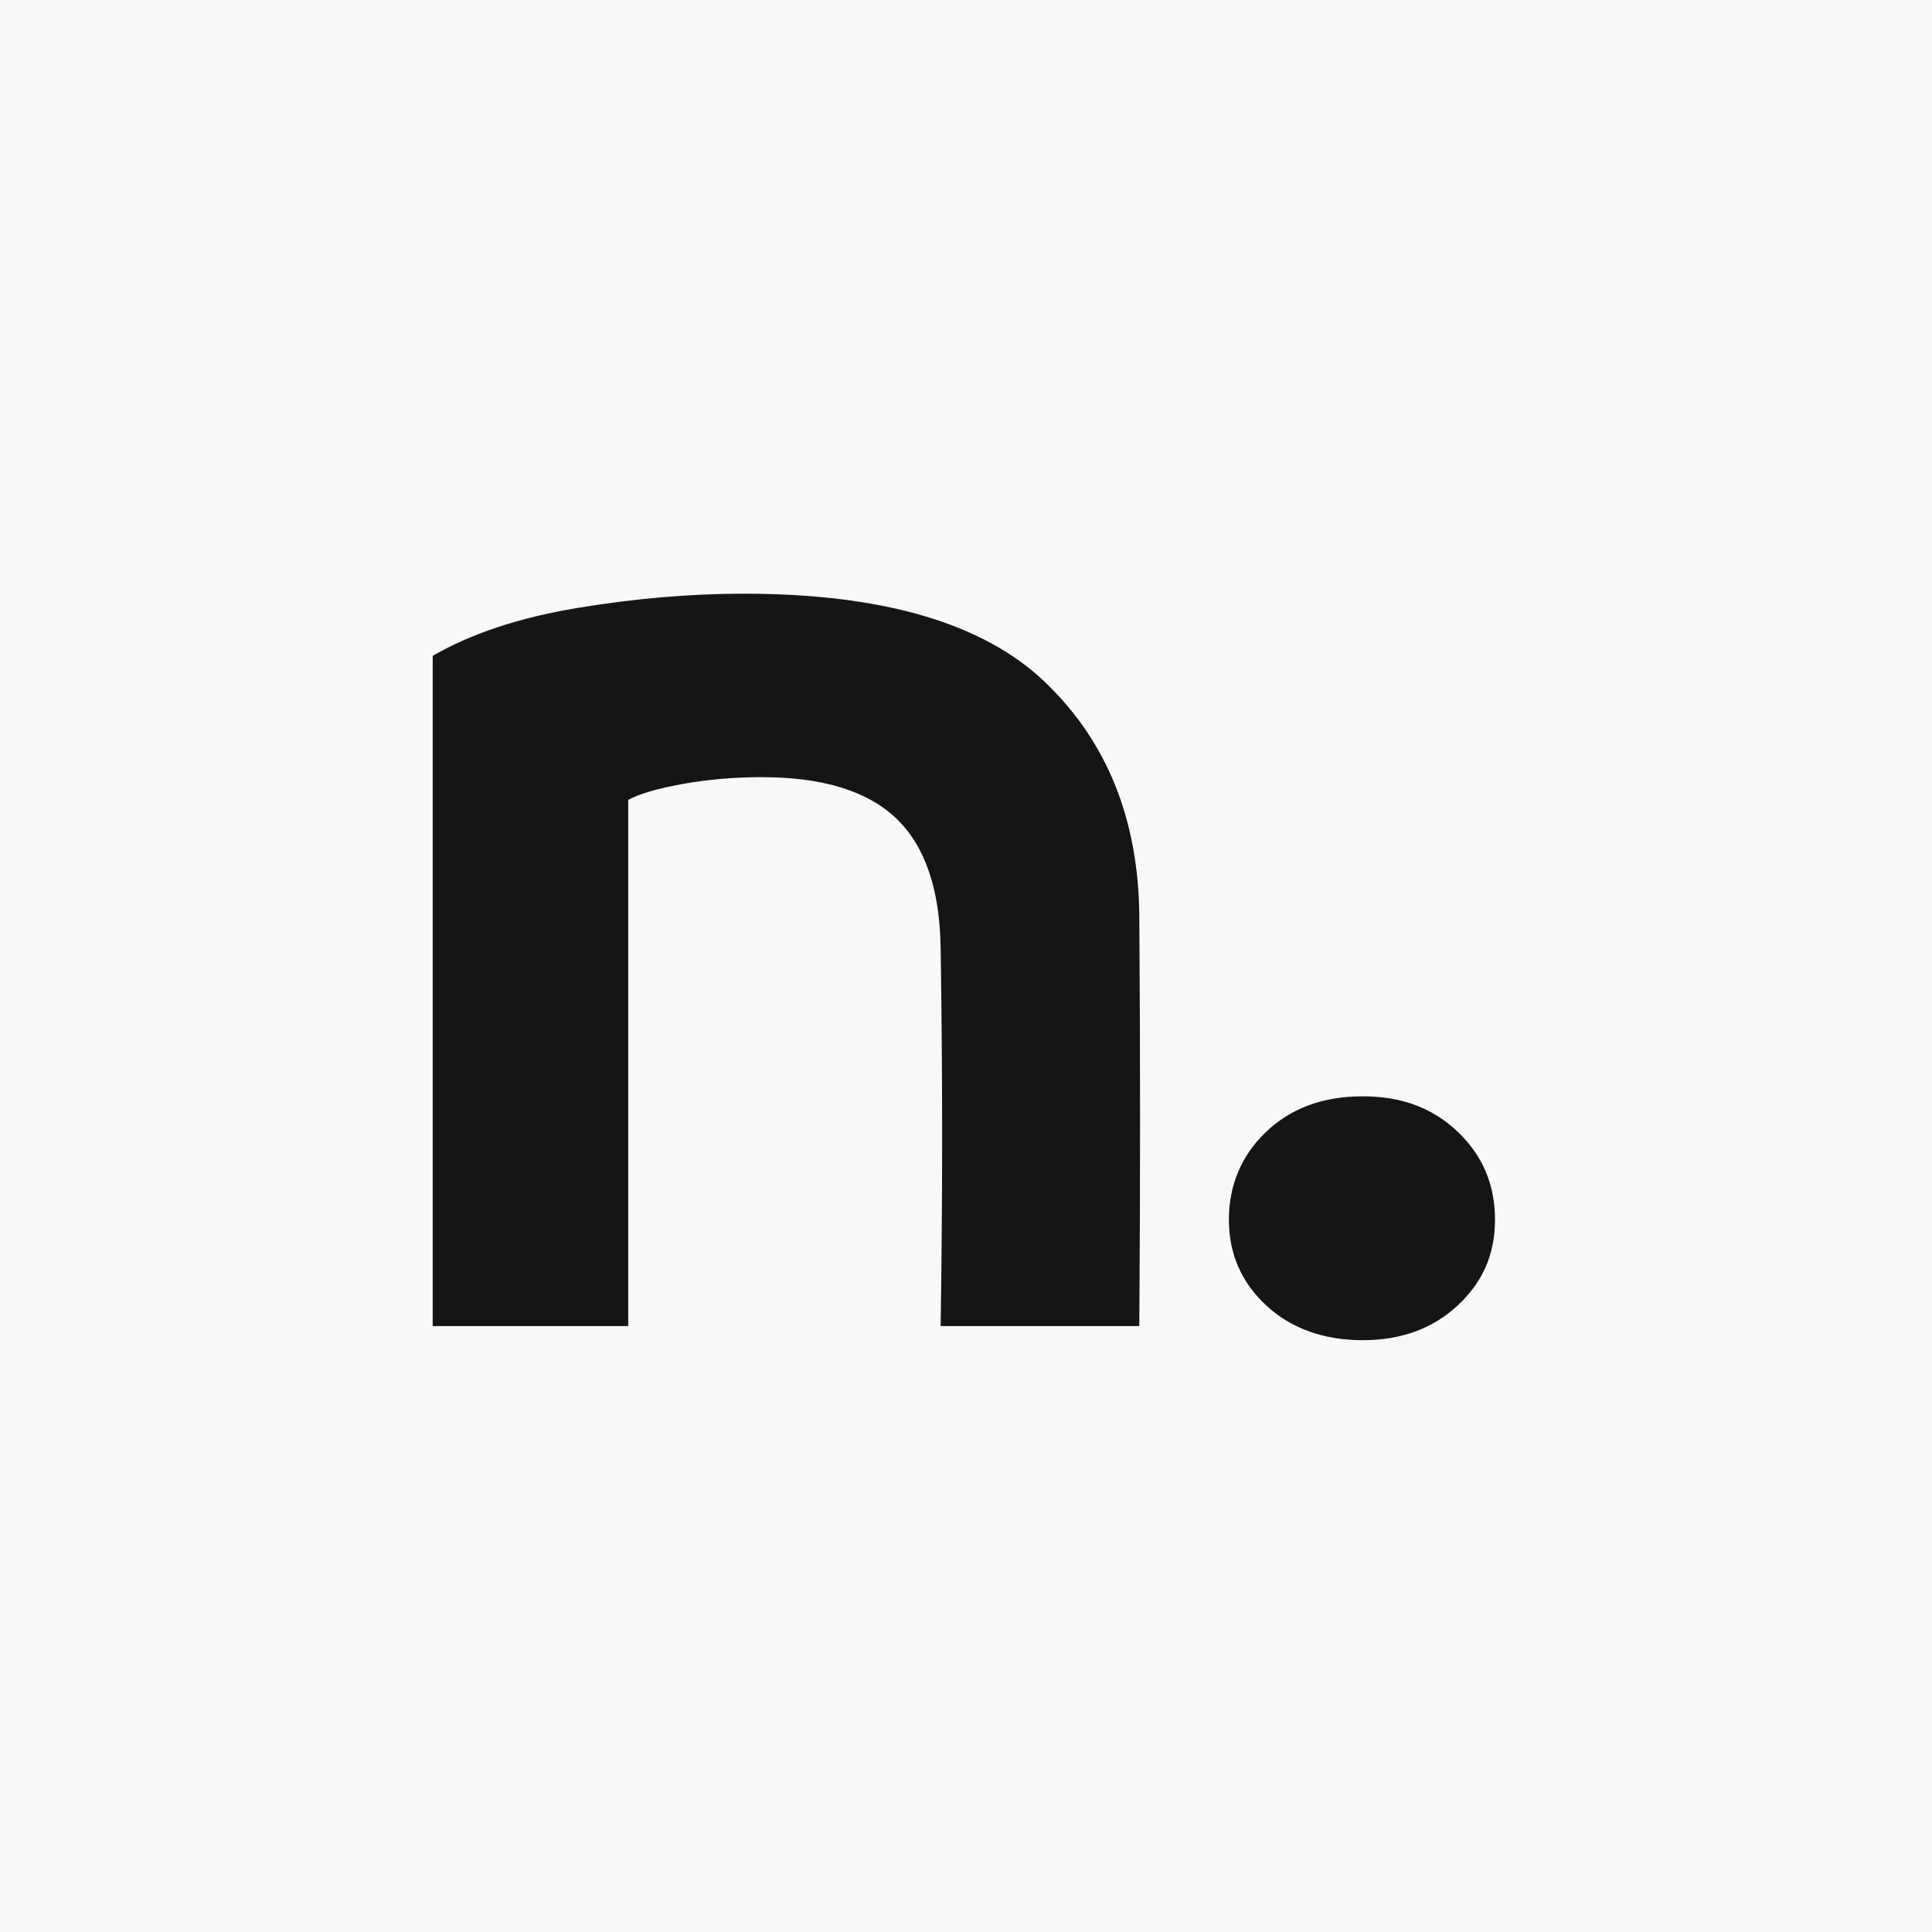
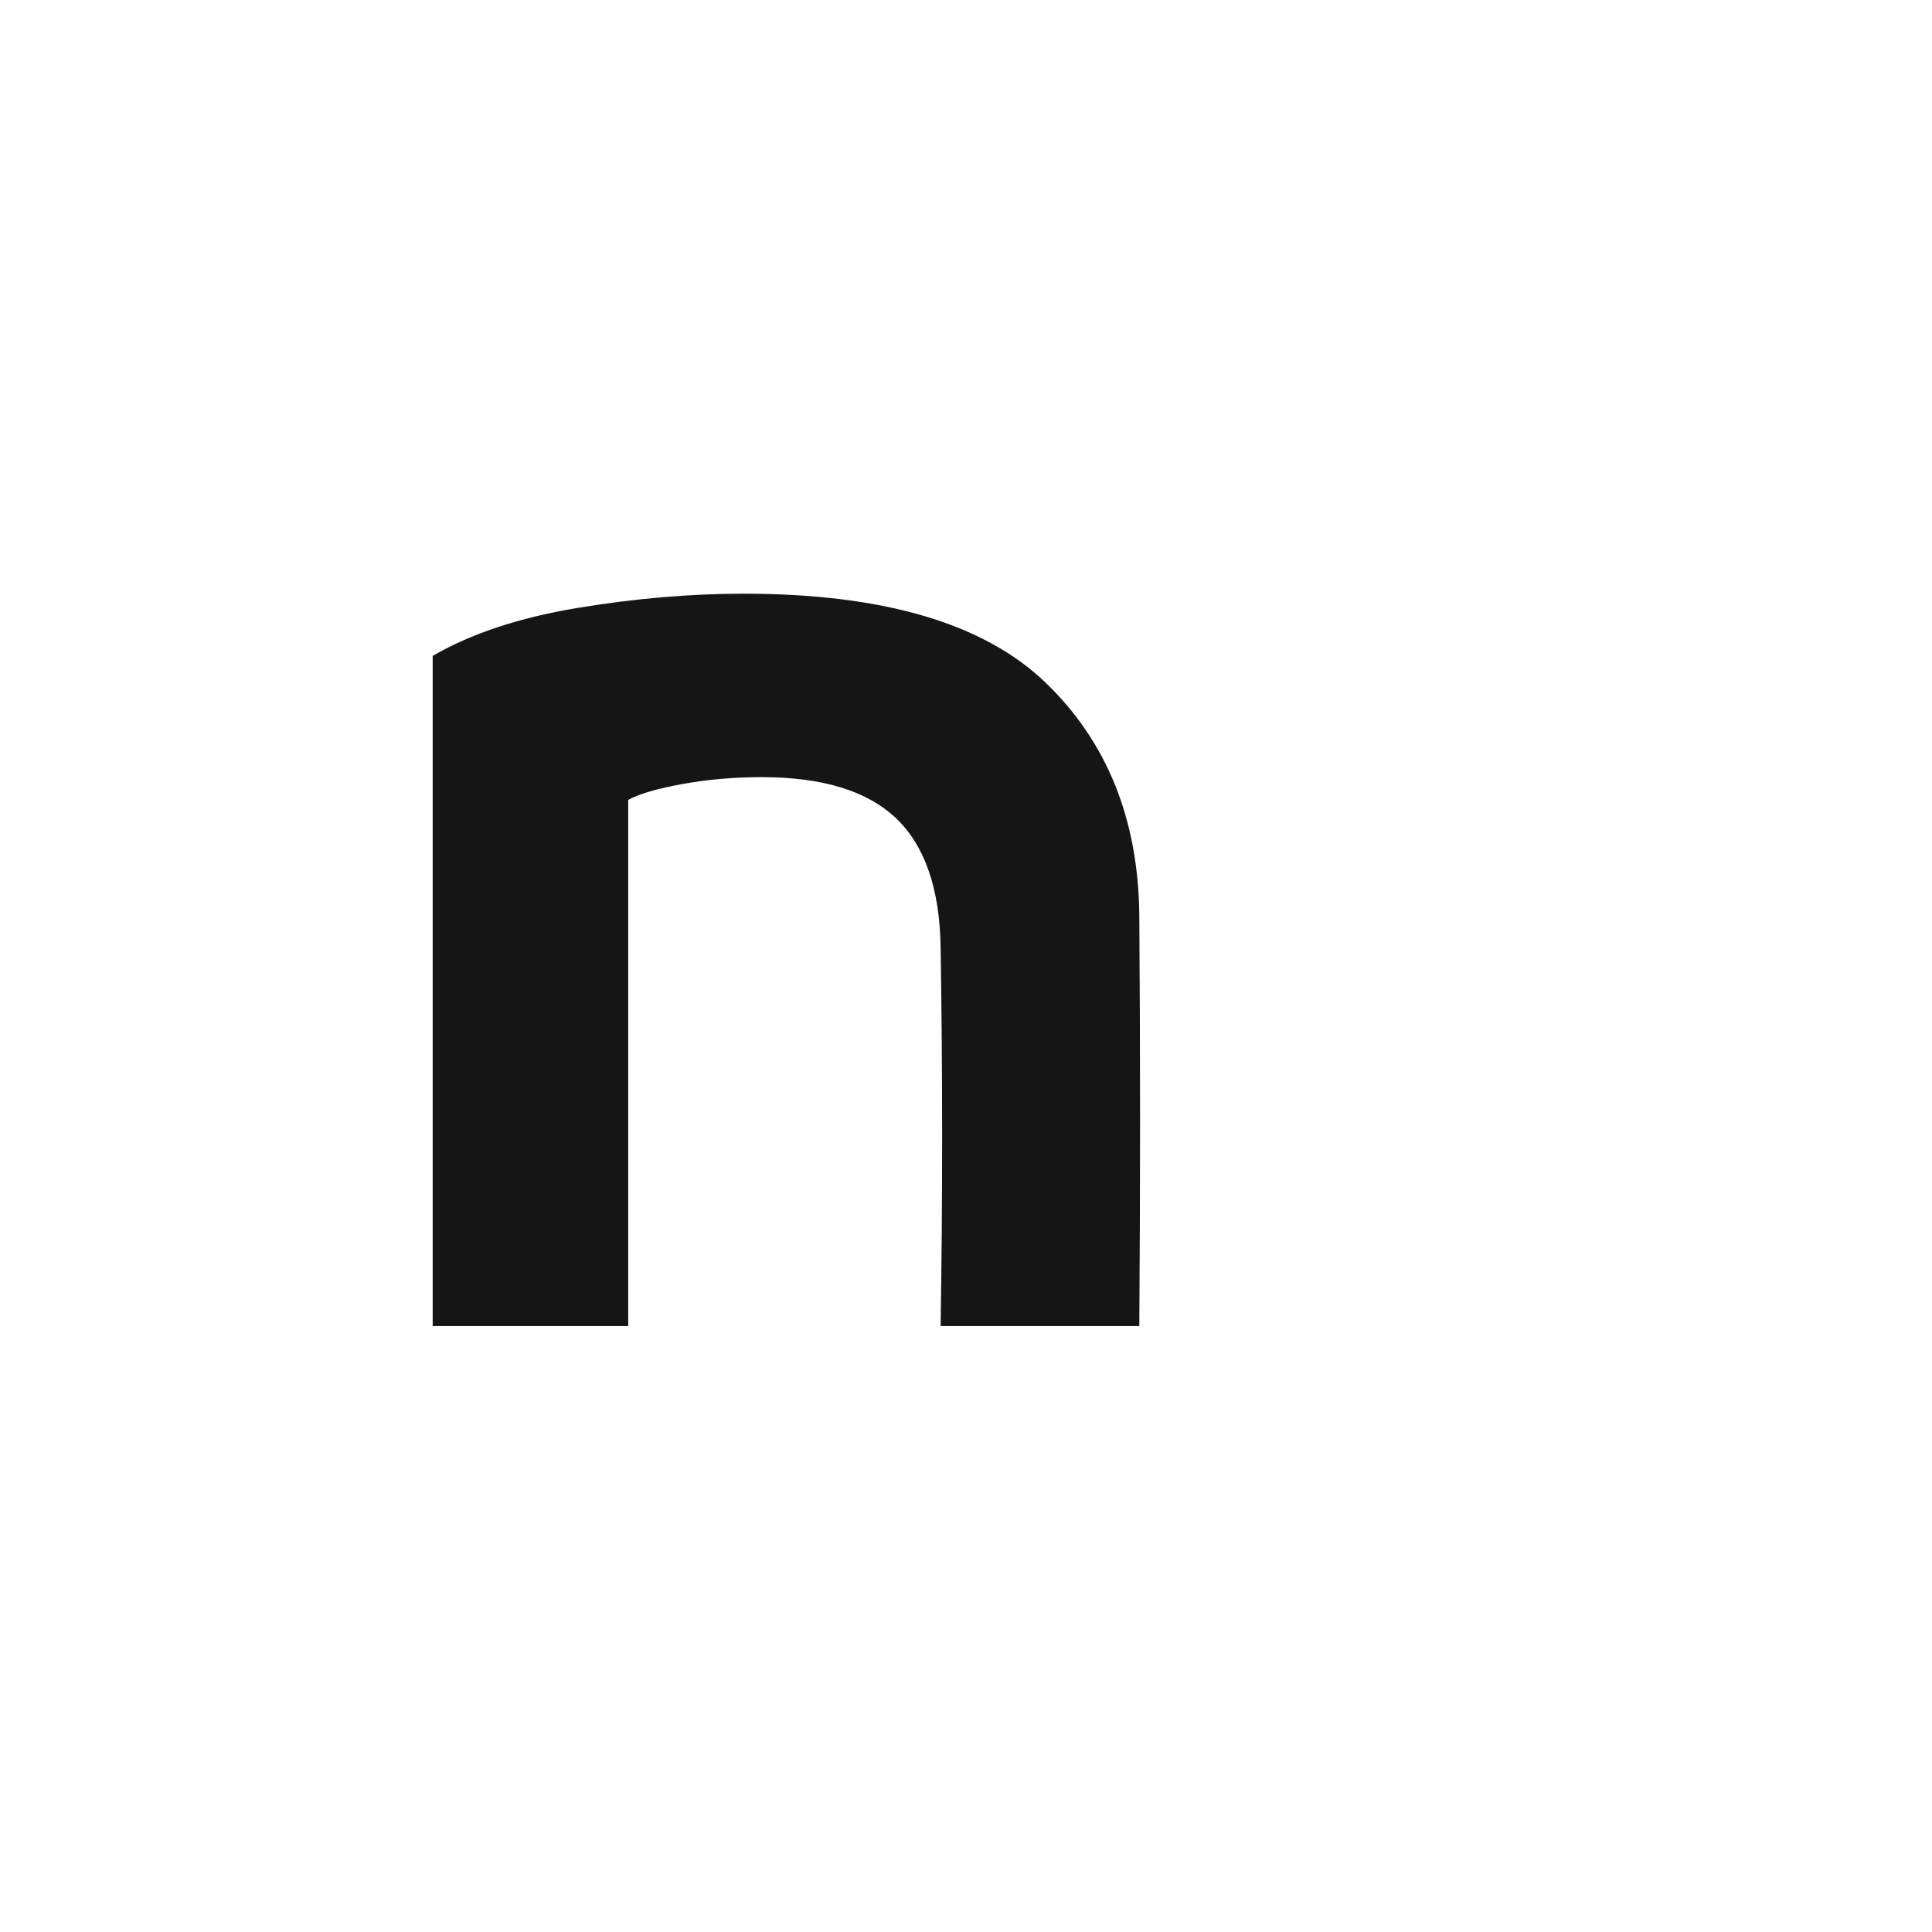
<svg xmlns="http://www.w3.org/2000/svg" width="192" height="192" viewBox="0 0 192 192" fill="none">
-   <rect width="192" height="192" fill="#F7F8FA" />
-   <path d="M125.836 129.734C123.362 127.436 122.125 124.588 122.125 121.201C122.125 117.814 123.362 114.817 125.836 112.47C128.31 110.122 131.505 108.951 135.414 108.951C139.323 108.951 142.386 110.122 144.86 112.47C147.334 114.817 148.571 117.726 148.571 121.201C148.571 124.676 147.334 127.436 144.86 129.734C142.386 132.038 139.235 133.187 135.414 133.187C131.593 133.187 128.31 132.038 125.836 129.734Z" fill="#151515" />
  <path d="M43 131.79V65.18C46.816 62.97 51.588 61.386 57.317 60.429C63.041 59.478 68.567 59 73.894 59C87.761 59 97.756 61.936 103.881 67.814C110.006 73.691 113.124 81.405 113.223 90.944C113.322 104.508 113.322 118.122 113.223 131.785H93.479C93.677 119.227 93.677 106.669 93.479 94.111C93.38 88.283 91.895 84.017 89.031 81.301C86.166 78.59 81.724 77.232 75.692 77.232C72.982 77.232 70.364 77.457 67.857 77.908C65.345 78.359 63.536 78.887 62.431 79.492V131.785H43V131.79Z" fill="#151515" />
</svg>